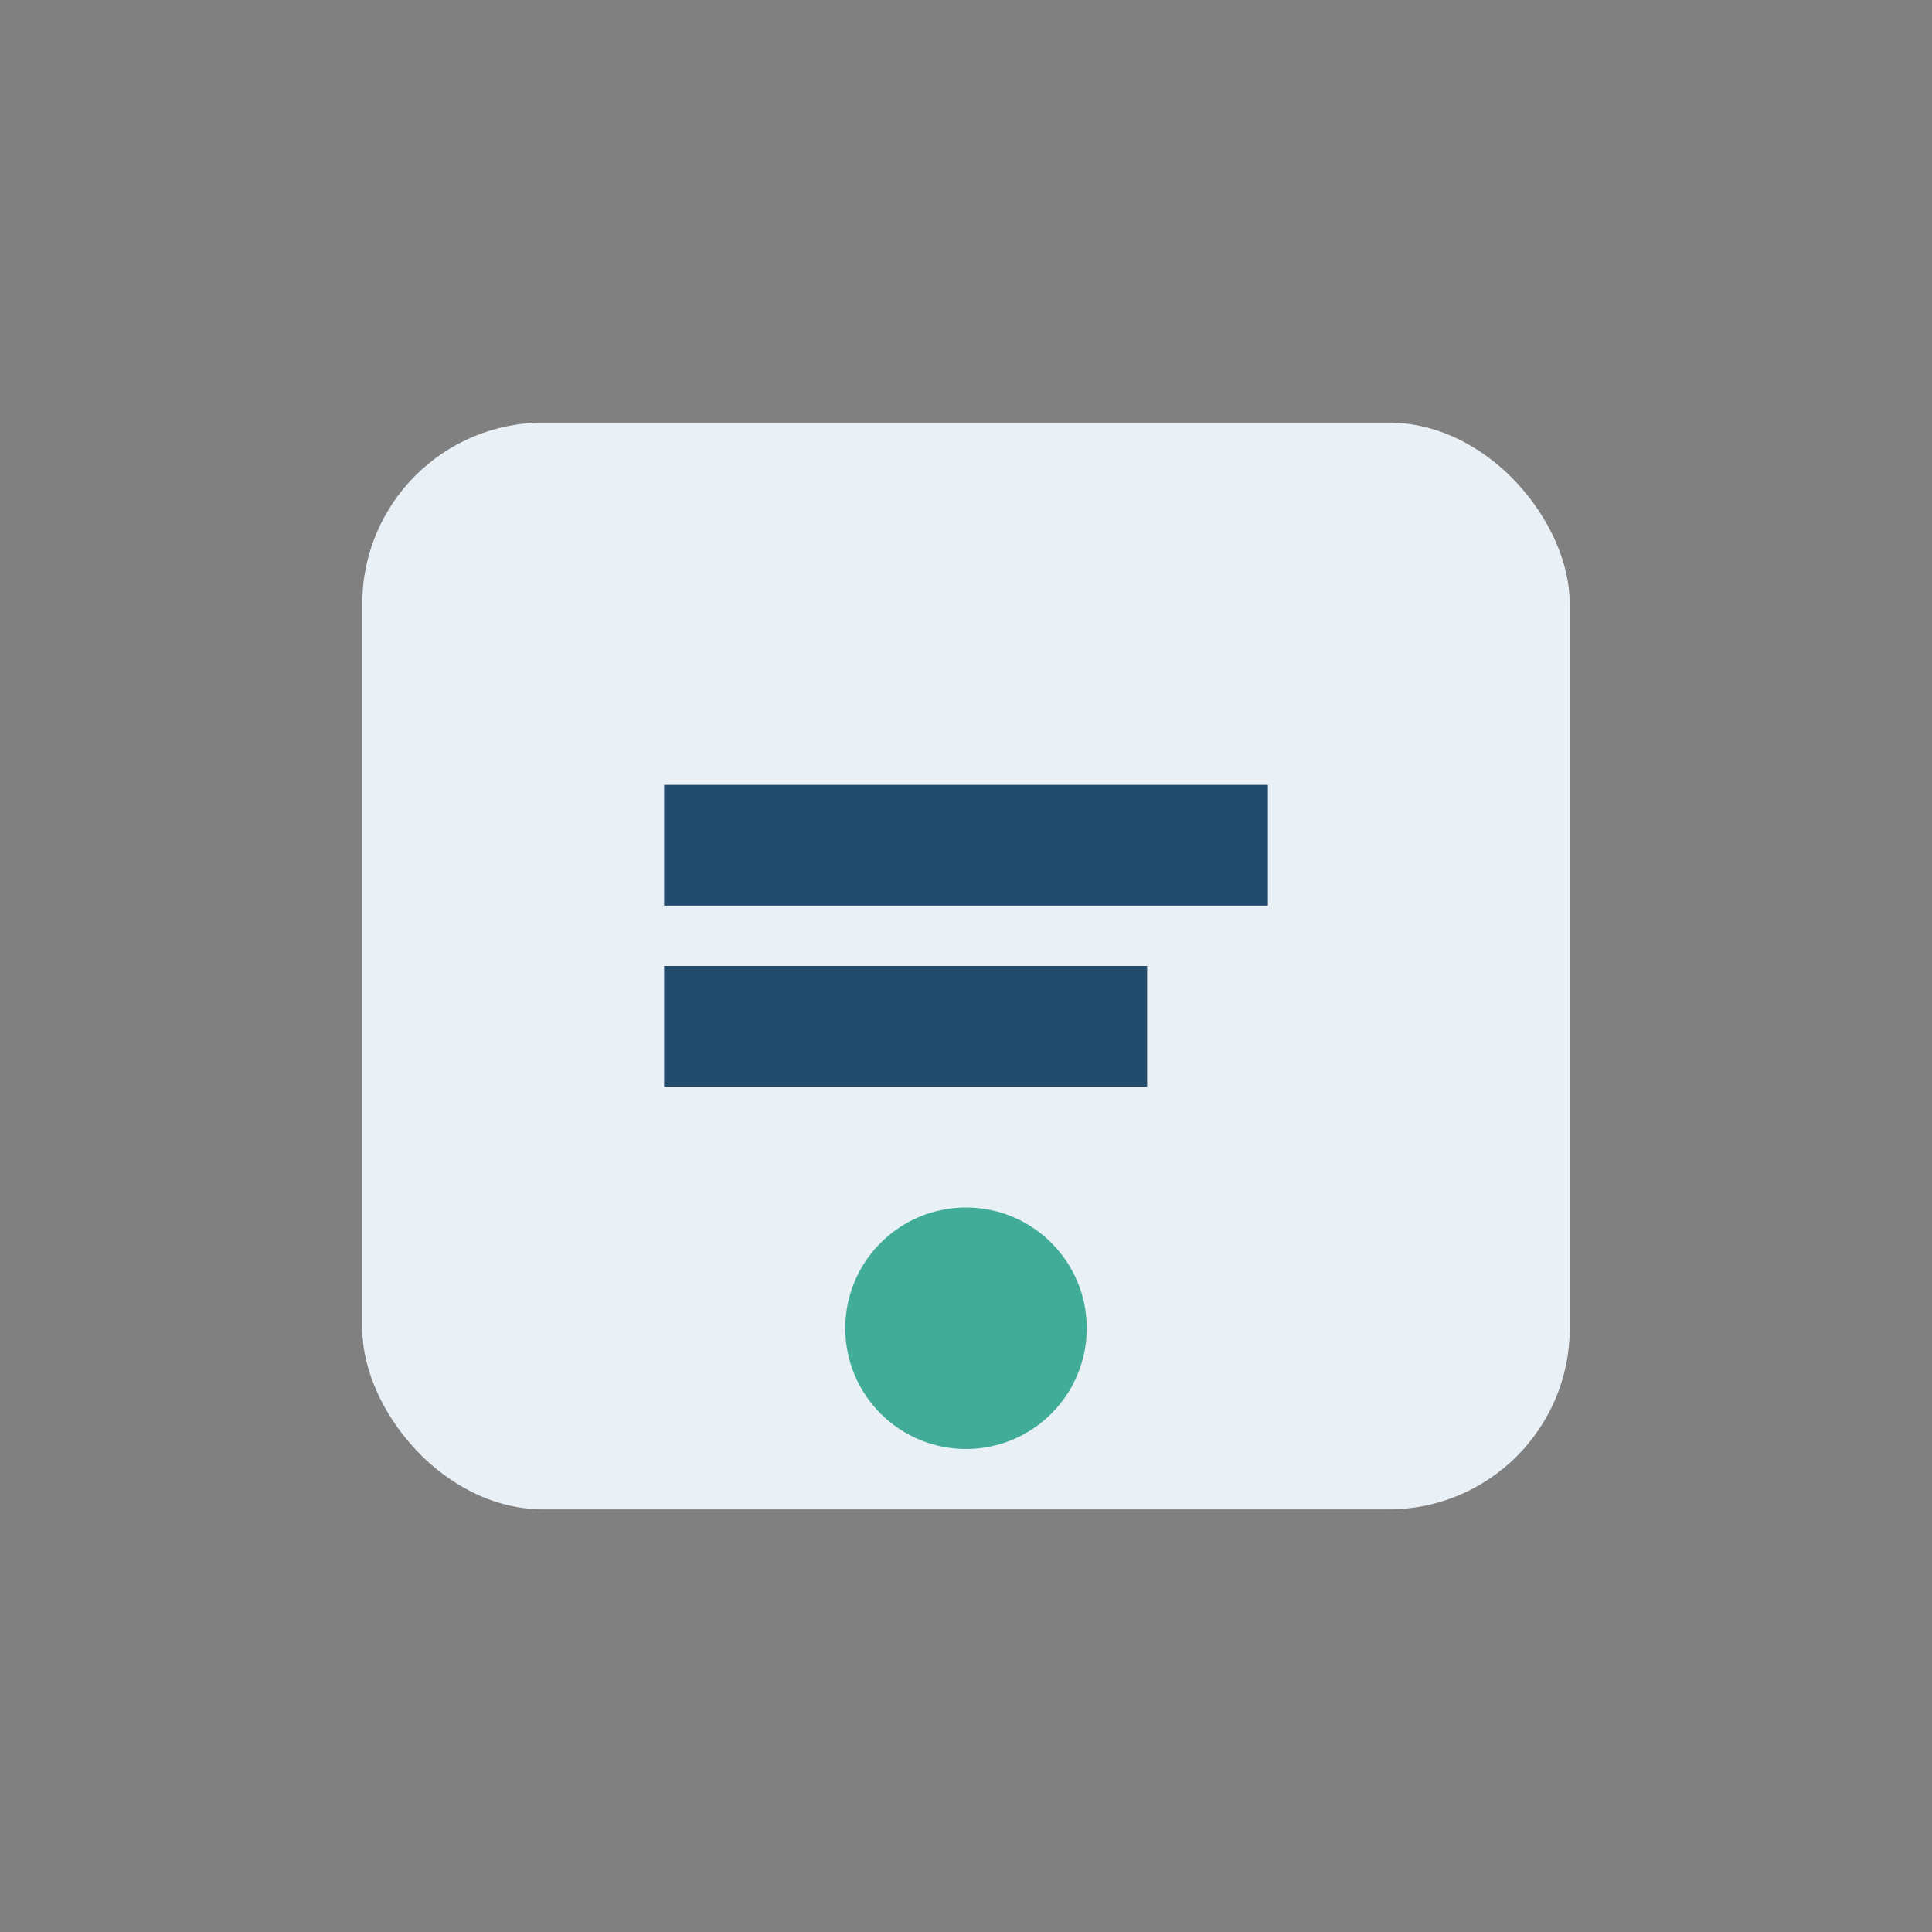
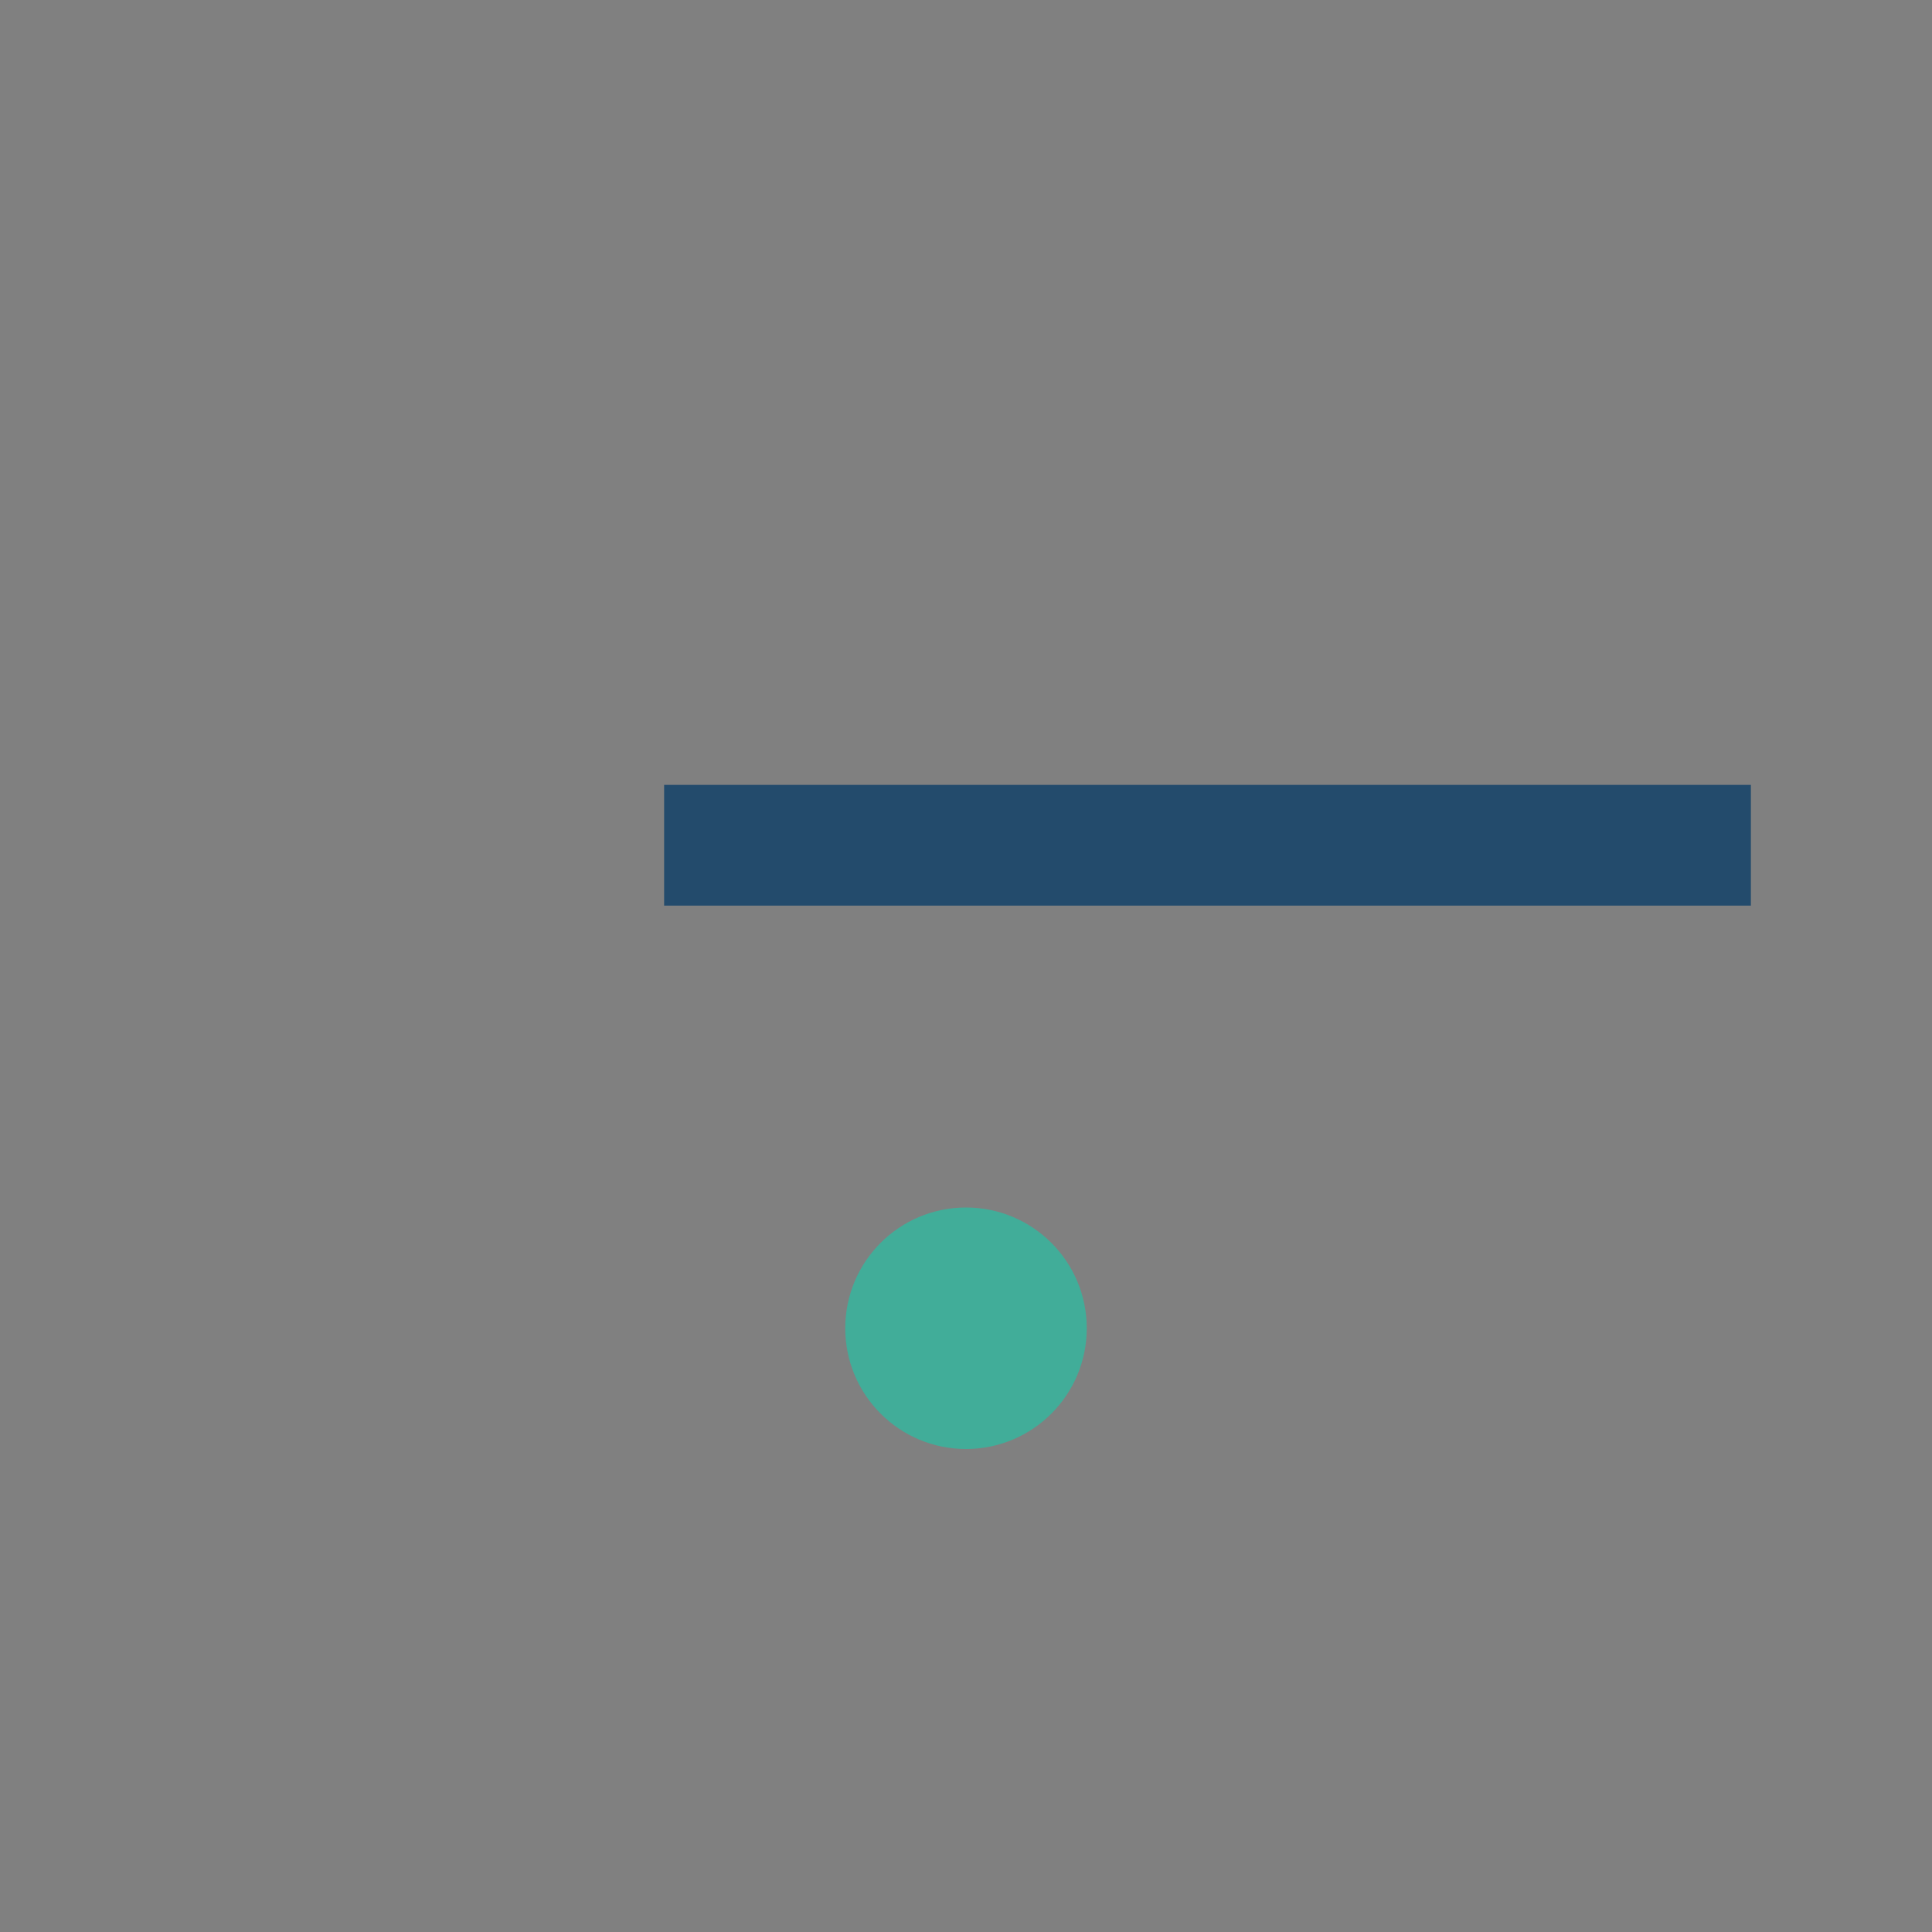
<svg xmlns="http://www.w3.org/2000/svg" width="32" height="32" viewBox="0 0 32 32">
  <rect x="0" y="0" width="32" height="32" fill="#808080" stroke="none" />
-   <rect x="6" y="7" width="20" height="18" rx="3" fill="#E9F0F6" />
-   <path d="M11 14h10M11 17h8" stroke="#234B6C" stroke-width="2" />
+   <path d="M11 14h10h8" stroke="#234B6C" stroke-width="2" />
  <circle cx="16" cy="22" r="2" fill="#41AD99" />
</svg>